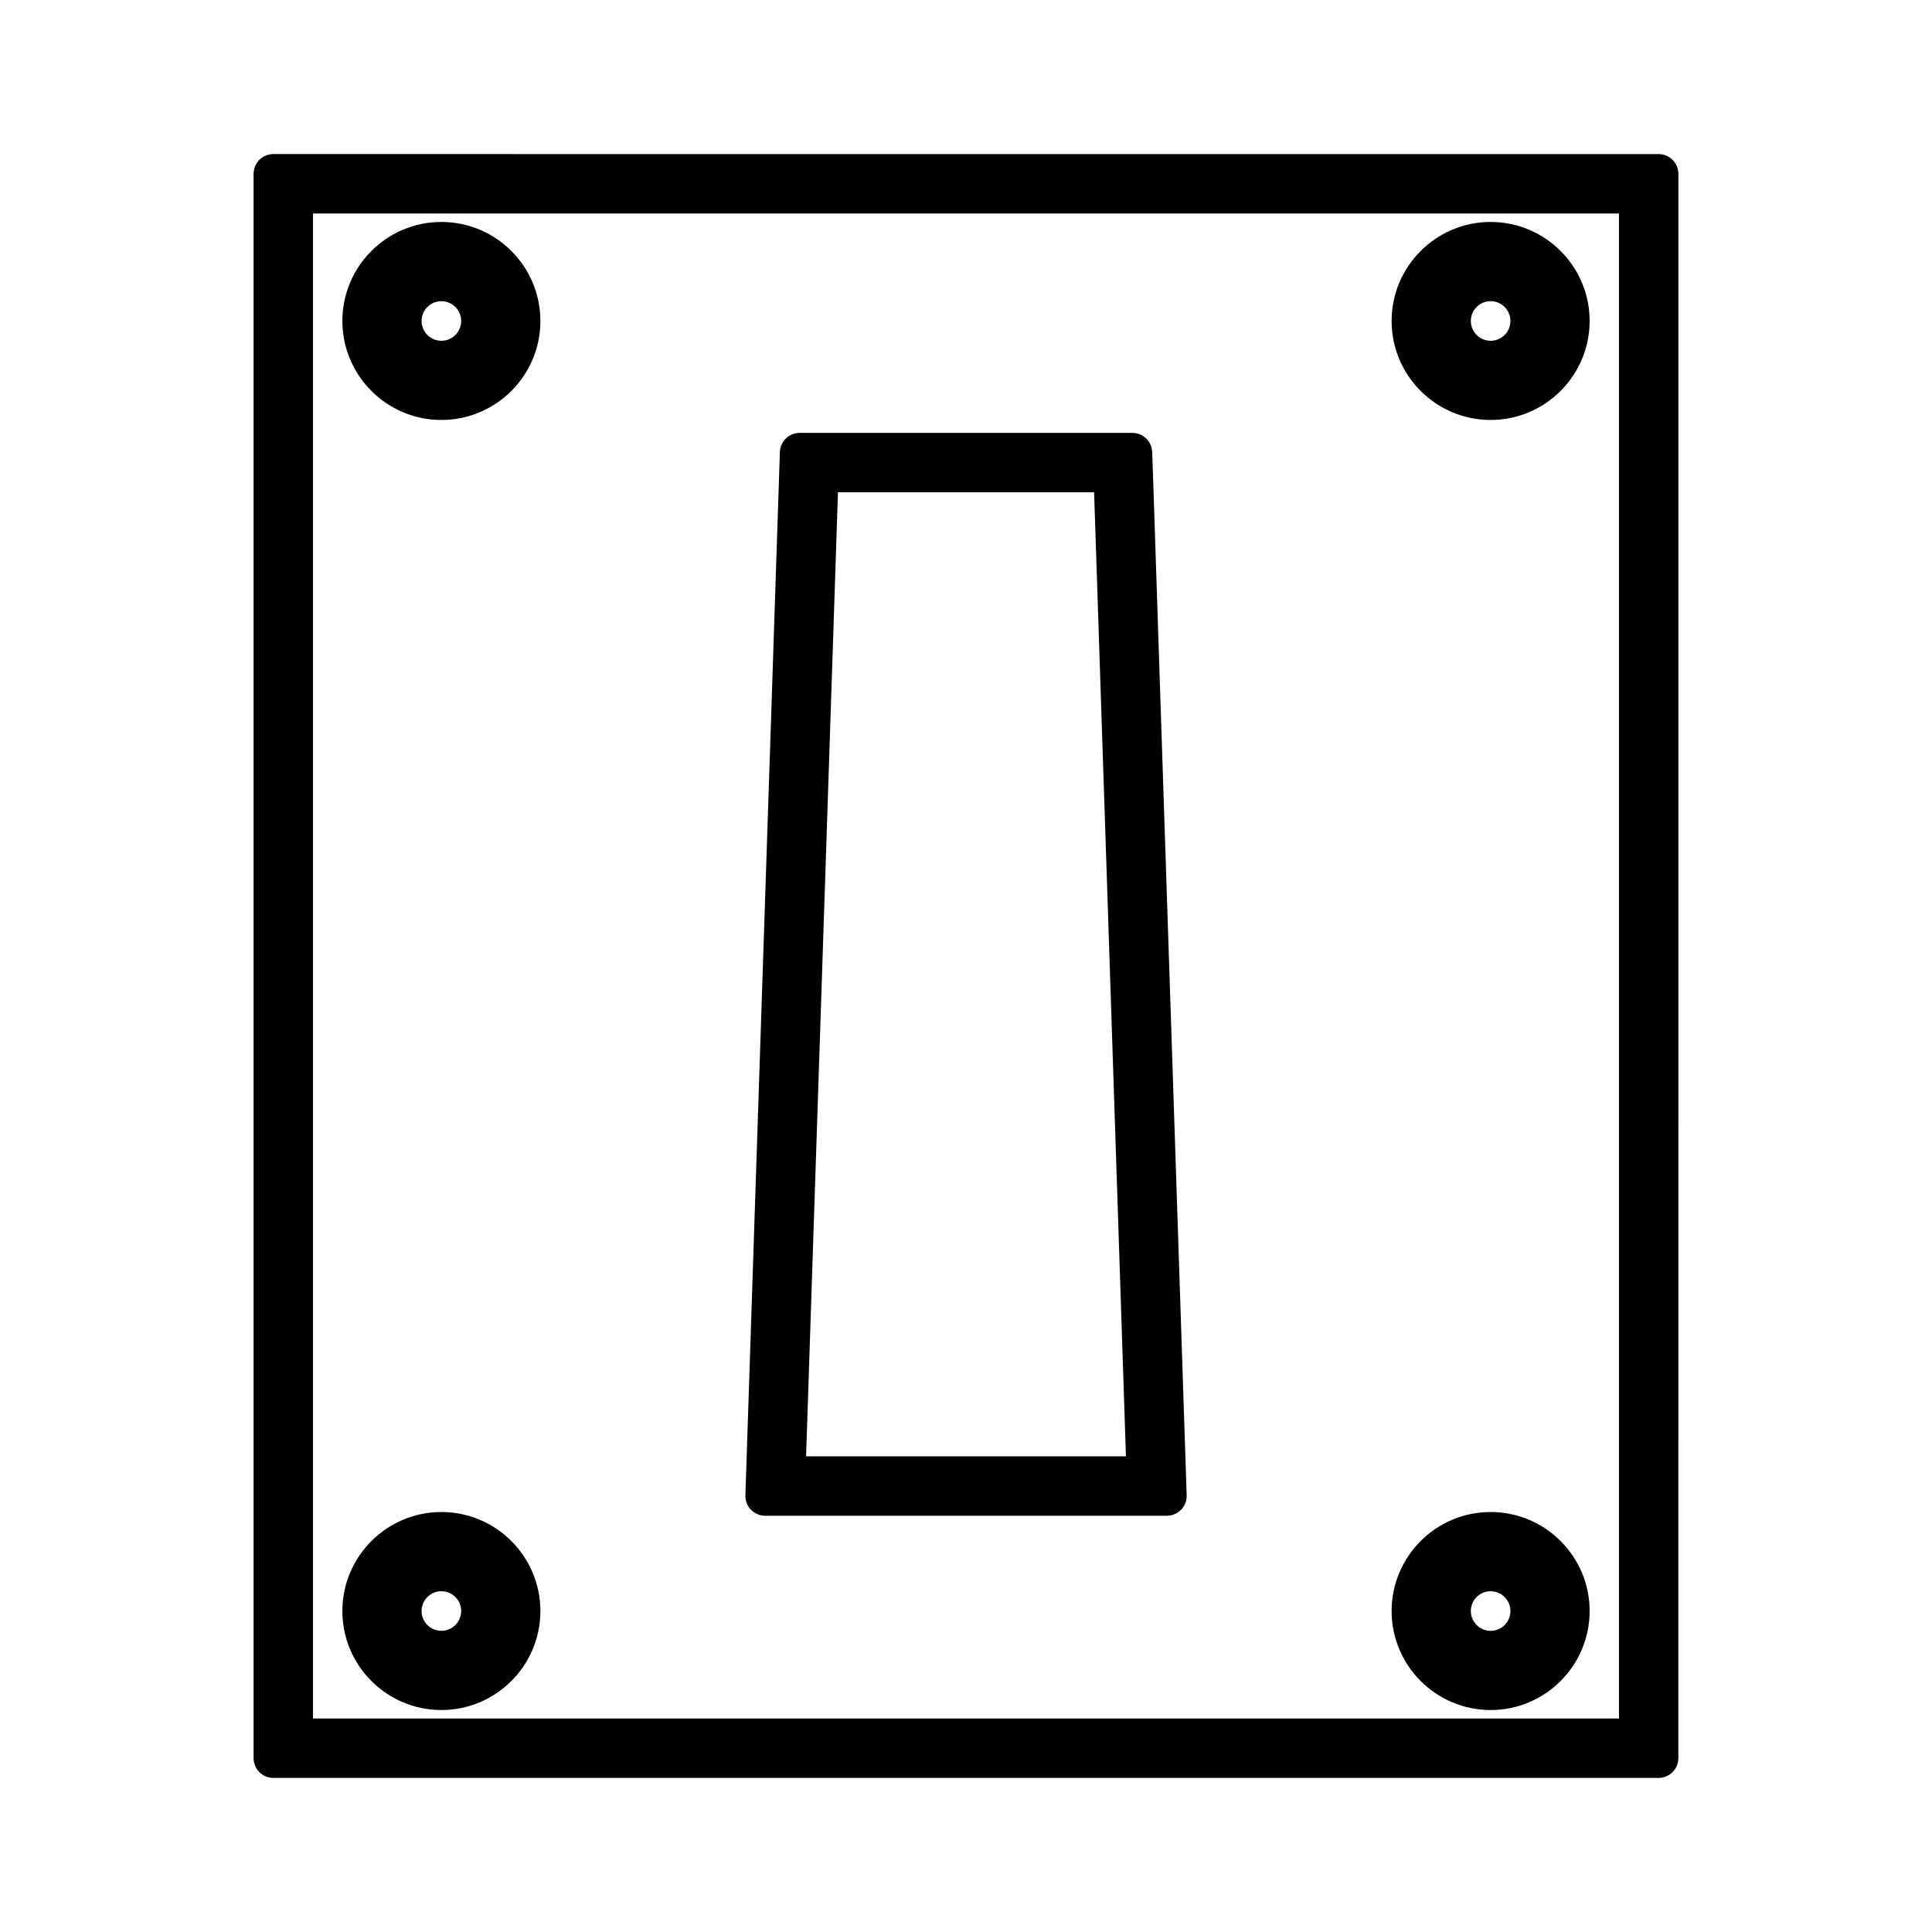
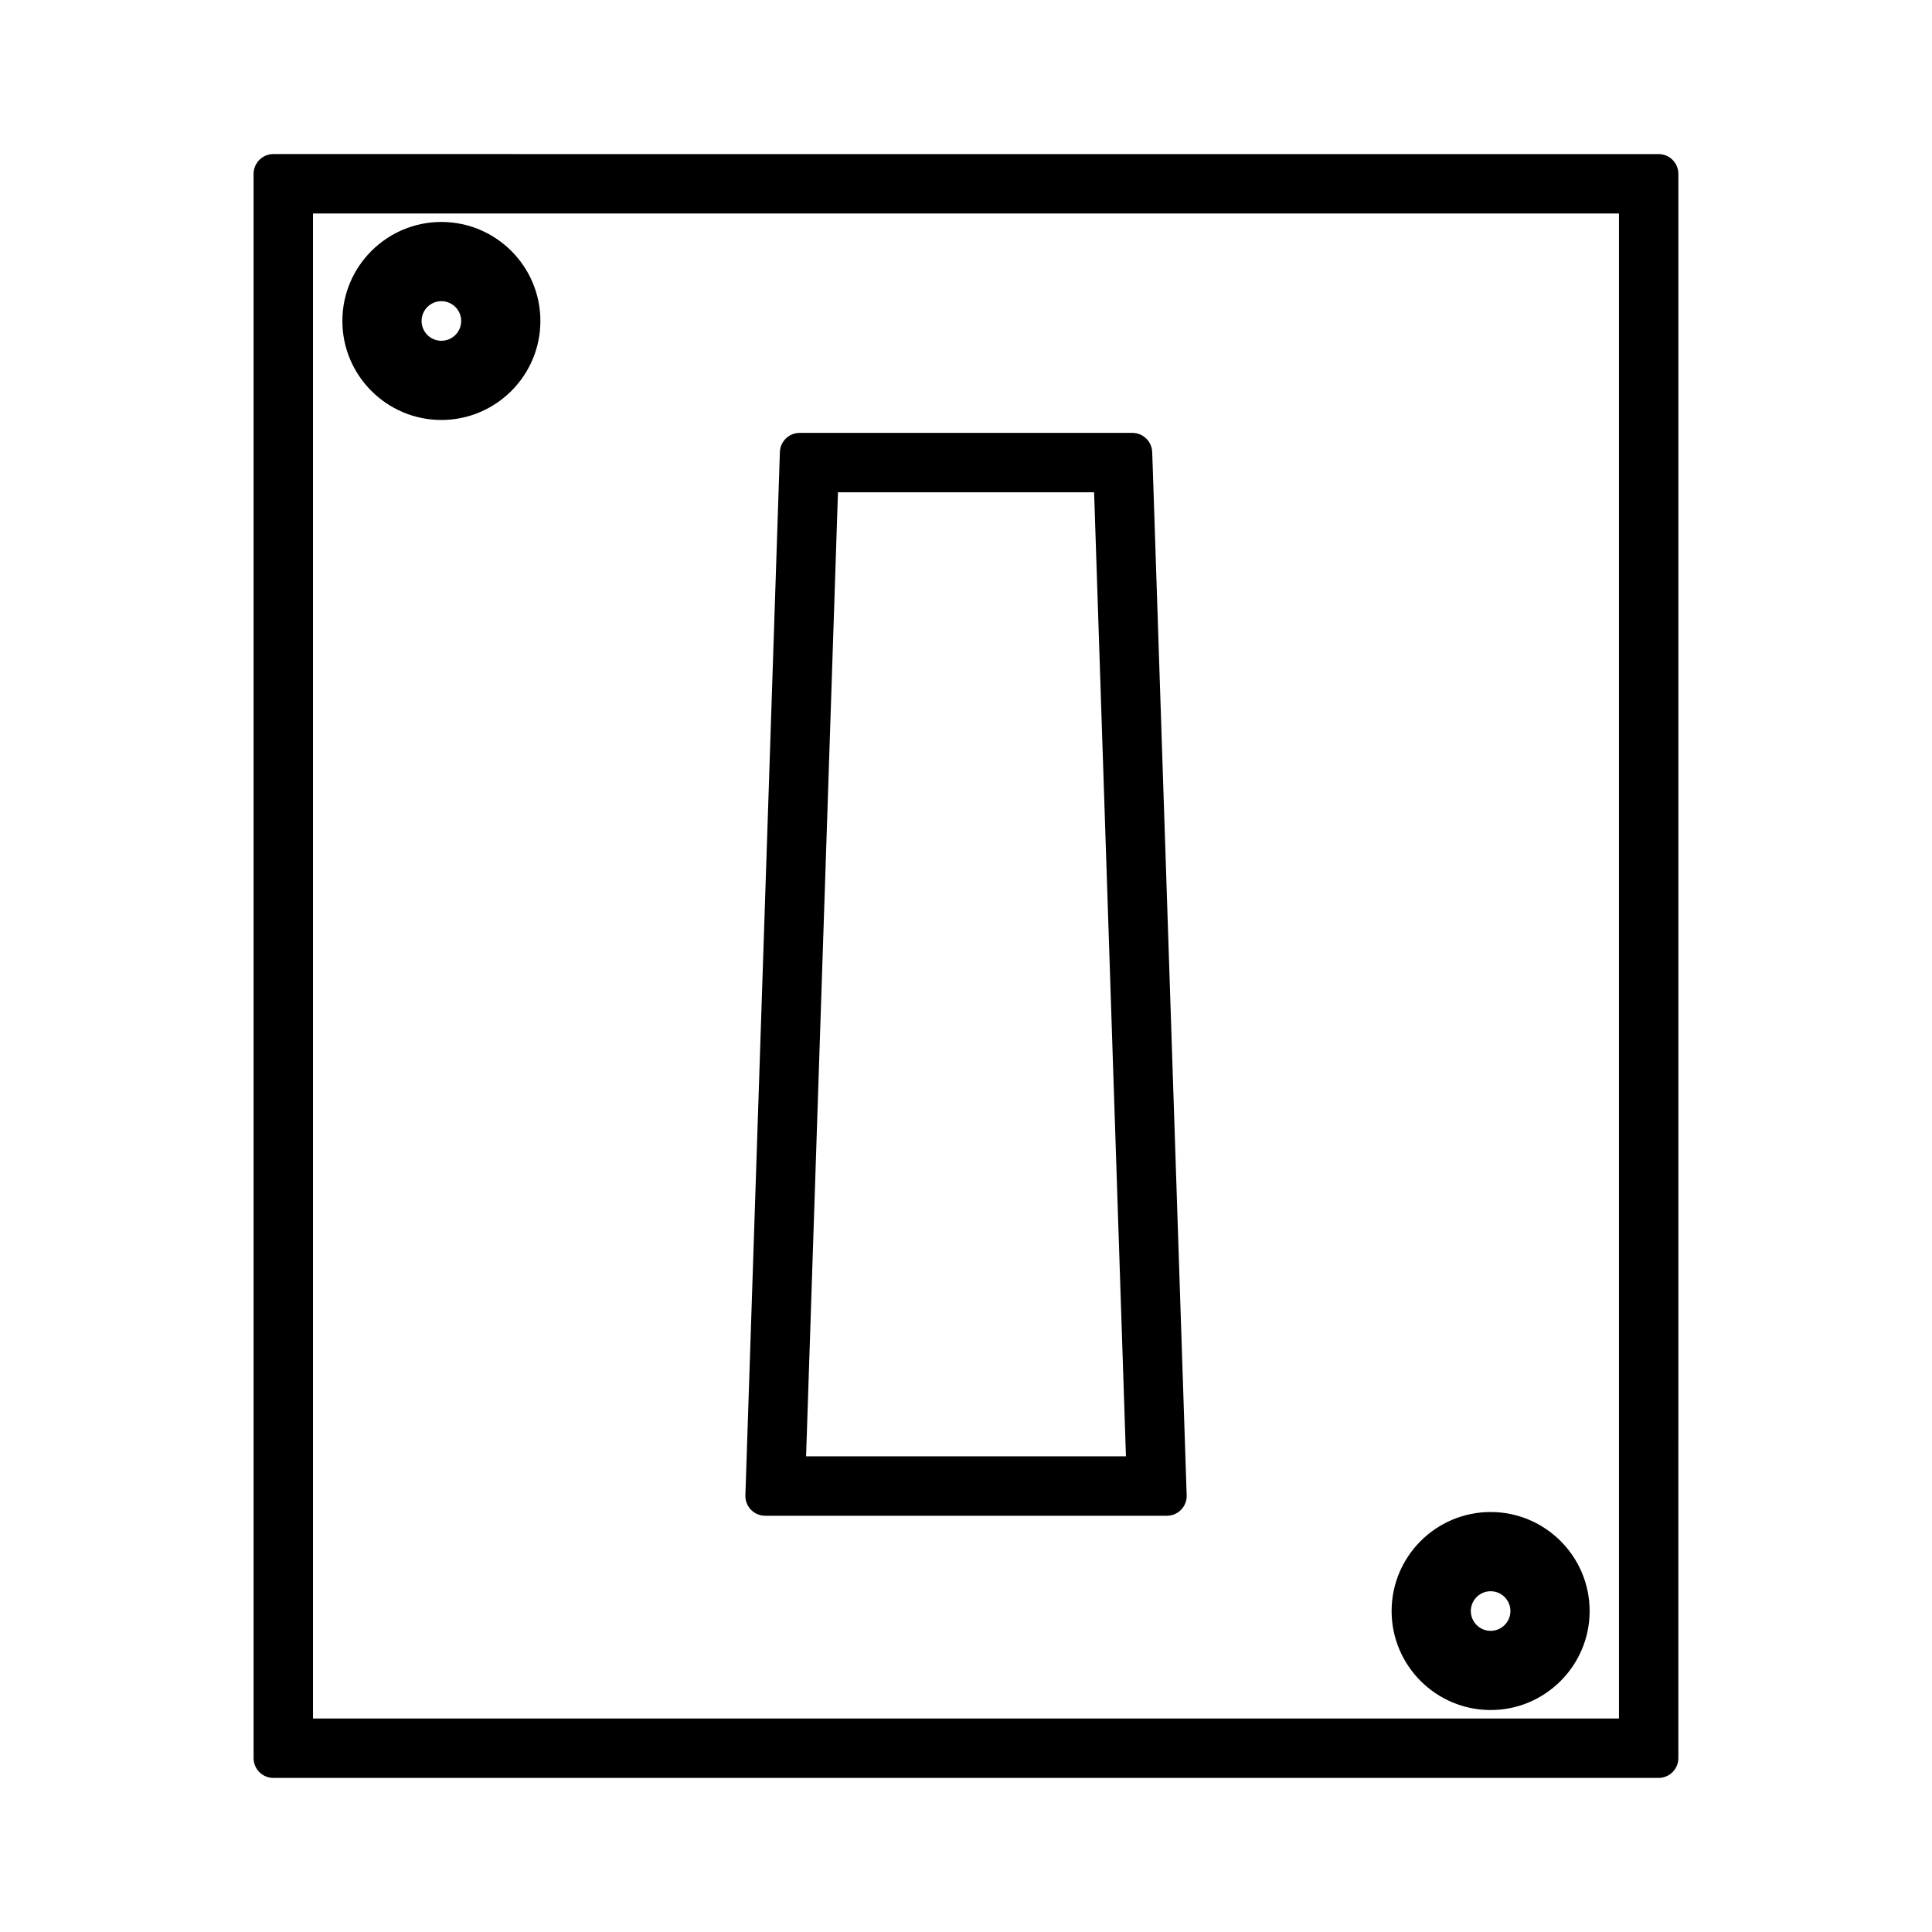
<svg xmlns="http://www.w3.org/2000/svg" fill="#000000" width="800px" height="800px" version="1.1" viewBox="144 144 512 512">
  <g>
    <path d="m211.2 190.08v419.84c0 2.902 2.348 5.246 5.246 5.246h367.09c2.902 0 5.246-2.348 5.246-5.246l0.004-419.84c0-2.902-2.348-5.246-5.246-5.246l-367.09-0.004c-2.898 0-5.25 2.348-5.25 5.25zm15.746 10.496h346.1v398.85h-346.1z" />
-     <path d="m539.03 202.82c-14.469 0-26.238 11.77-26.238 26.238s11.77 26.238 26.238 26.238 26.238-11.77 26.238-26.238c0.004-14.469-11.77-26.238-26.238-26.238zm0 31.488c-2.898 0-5.246-2.352-5.246-5.246 0-2.898 2.352-5.246 5.246-5.246 2.898 0 5.246 2.352 5.246 5.246 0.004 2.894-2.348 5.246-5.246 5.246z" />
-     <path d="m260.97 544.7c-14.469 0-26.238 11.77-26.238 26.238s11.77 26.238 26.238 26.238 26.238-11.77 26.238-26.238c0-14.465-11.77-26.238-26.238-26.238zm0 31.488c-2.898 0-5.246-2.352-5.246-5.246 0-2.898 2.352-5.246 5.246-5.246 2.898 0 5.246 2.352 5.246 5.246s-2.352 5.246-5.246 5.246z" />
    <path d="m260.97 202.82c-14.469 0-26.238 11.77-26.238 26.238s11.77 26.238 26.238 26.238 26.238-11.77 26.238-26.238-11.77-26.238-26.238-26.238zm0 31.488c-2.898 0-5.246-2.352-5.246-5.246 0-2.898 2.352-5.246 5.246-5.246 2.898 0 5.246 2.352 5.246 5.246s-2.352 5.246-5.246 5.246z" />
    <path d="m449.34 263.79c-0.102-2.828-2.414-5.07-5.242-5.07h-88.18c-2.828 0-5.148 2.246-5.242 5.074l-9.141 276.47c-0.051 1.422 0.484 2.801 1.469 3.824 0.988 1.023 2.352 1.602 3.773 1.602h106.46c1.422 0 2.781-0.578 3.773-1.602 0.992-1.023 1.523-2.398 1.469-3.824l-8.957-271.41zm-91.719 266.15 8.449-255.48h67.879l8.438 255.48z" />
    <path d="m539.03 544.7c-14.469 0-26.238 11.77-26.238 26.238s11.77 26.238 26.238 26.238 26.238-11.77 26.238-26.238c0.004-14.465-11.77-26.238-26.238-26.238zm0 31.488c-2.898 0-5.246-2.352-5.246-5.246 0-2.898 2.352-5.246 5.246-5.246 2.898 0 5.246 2.352 5.246 5.246 0.004 2.894-2.348 5.246-5.246 5.246z" />
  </g>
</svg>